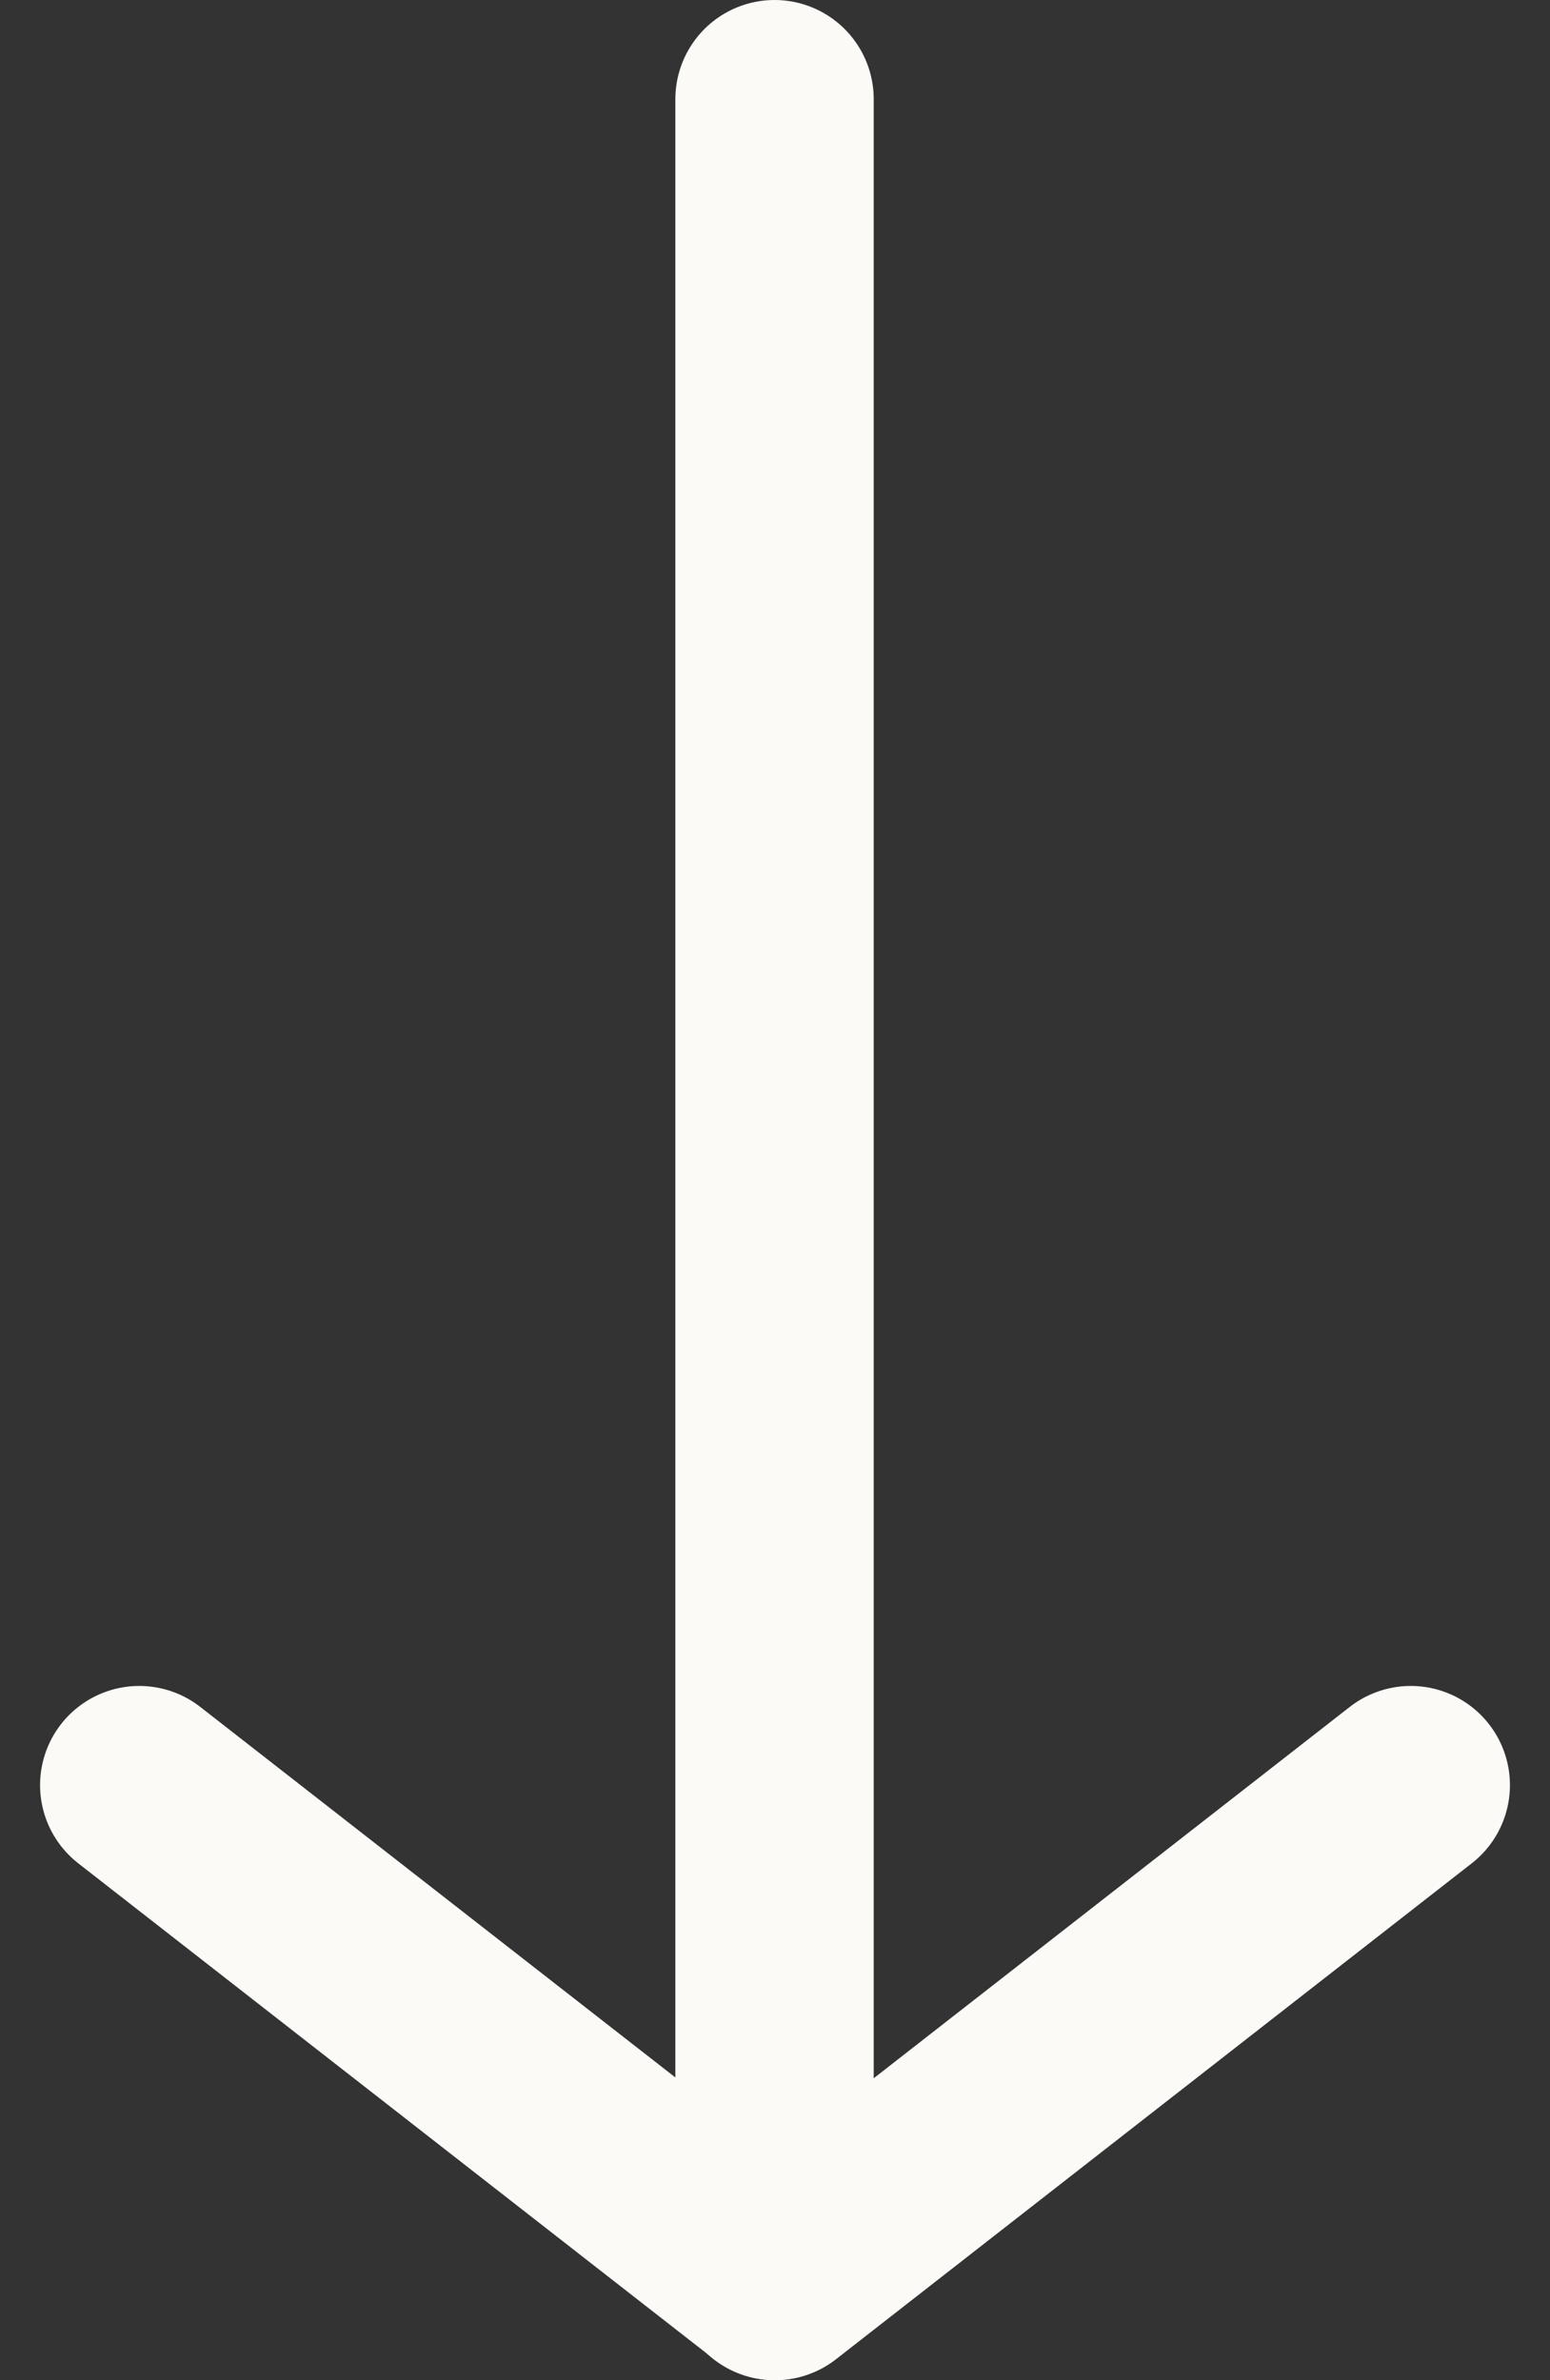
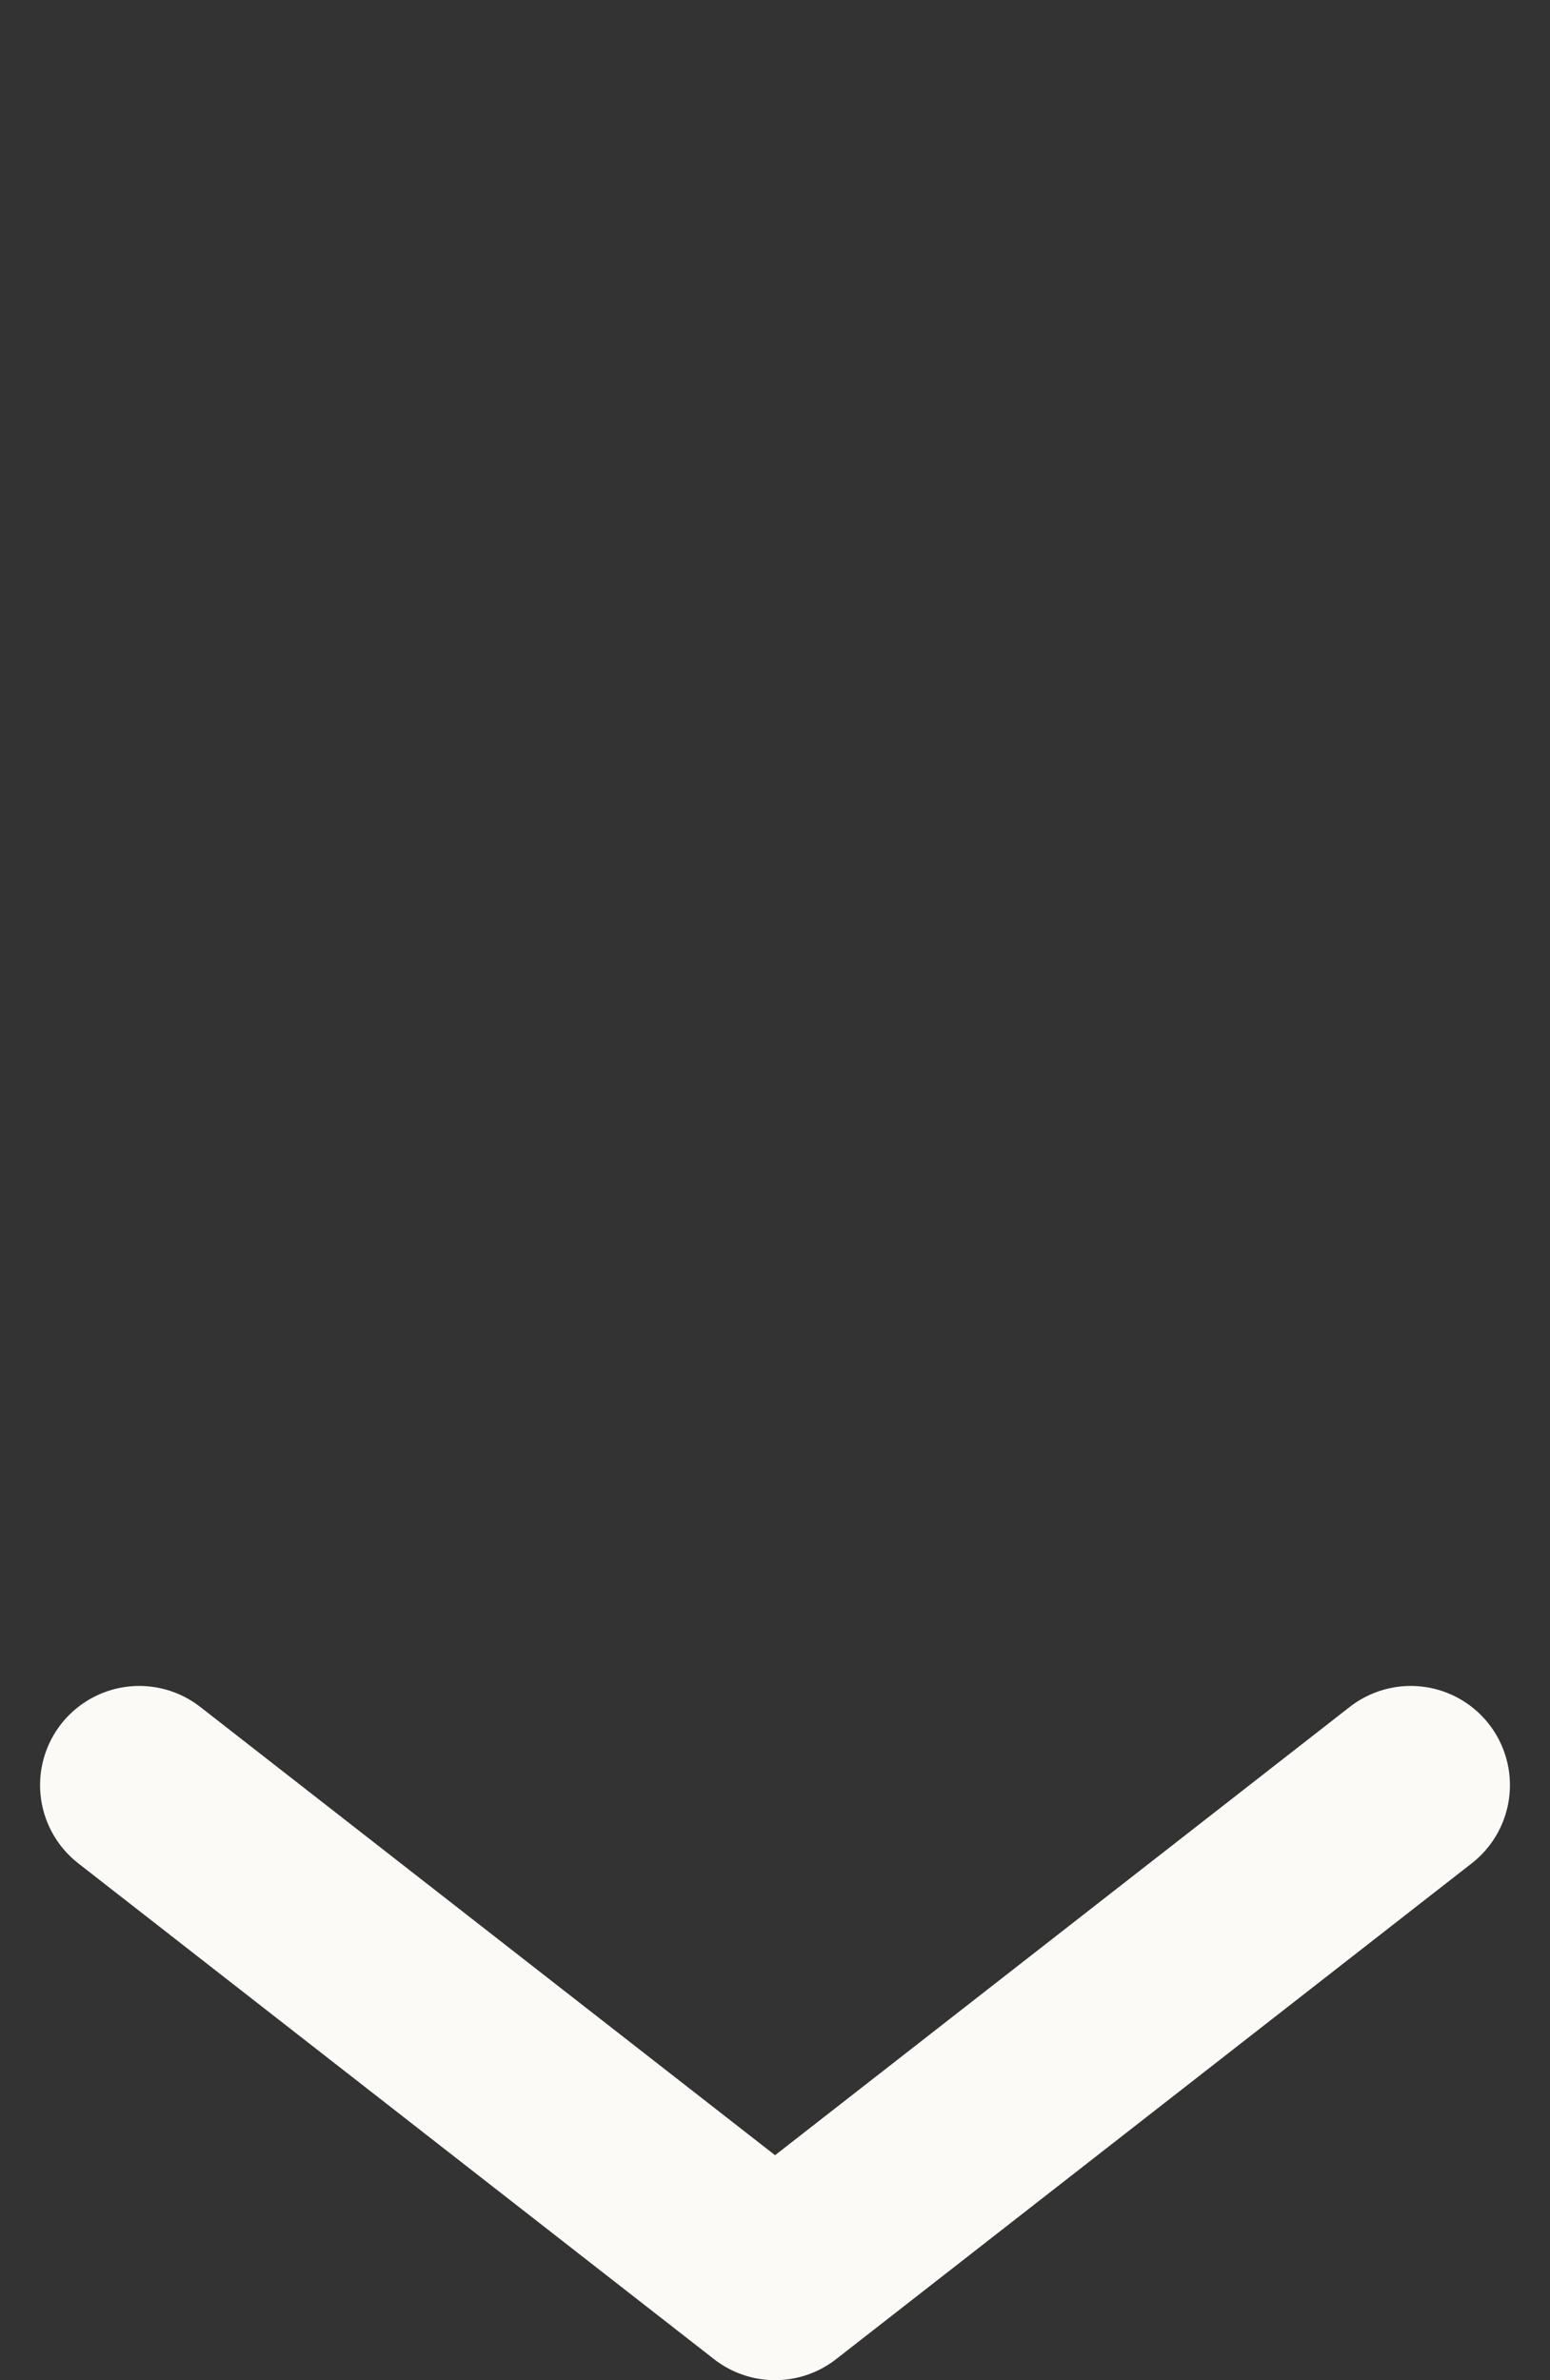
<svg xmlns="http://www.w3.org/2000/svg" width="11.721" height="18" viewBox="0 0 11.721 18">
  <rect x="0" y="0" width="11.721" height="18" fill="#333333" stroke="none" />
  <g id="icon-arrow-long" transform="translate(10.668 0.75) rotate(90)">
-     <path id="Pfad_9066" data-name="Pfad 9066" d="M17.25,12.5H.75" transform="translate(-0.75 -7.689)" fill="none" stroke="#fcfaf7" stroke-linecap="round" stroke-linejoin="round" stroke-width="1.5" />
    <path id="Pfad_9067" data-name="Pfad 9067" d="M19.5,18.362l3.75-4.808L19.5,8.747" transform="translate(-6.75 -8.747)" fill="none" stroke="#fcfaf7" stroke-linecap="round" stroke-linejoin="round" stroke-width="1.5" />
  </g>
</svg>